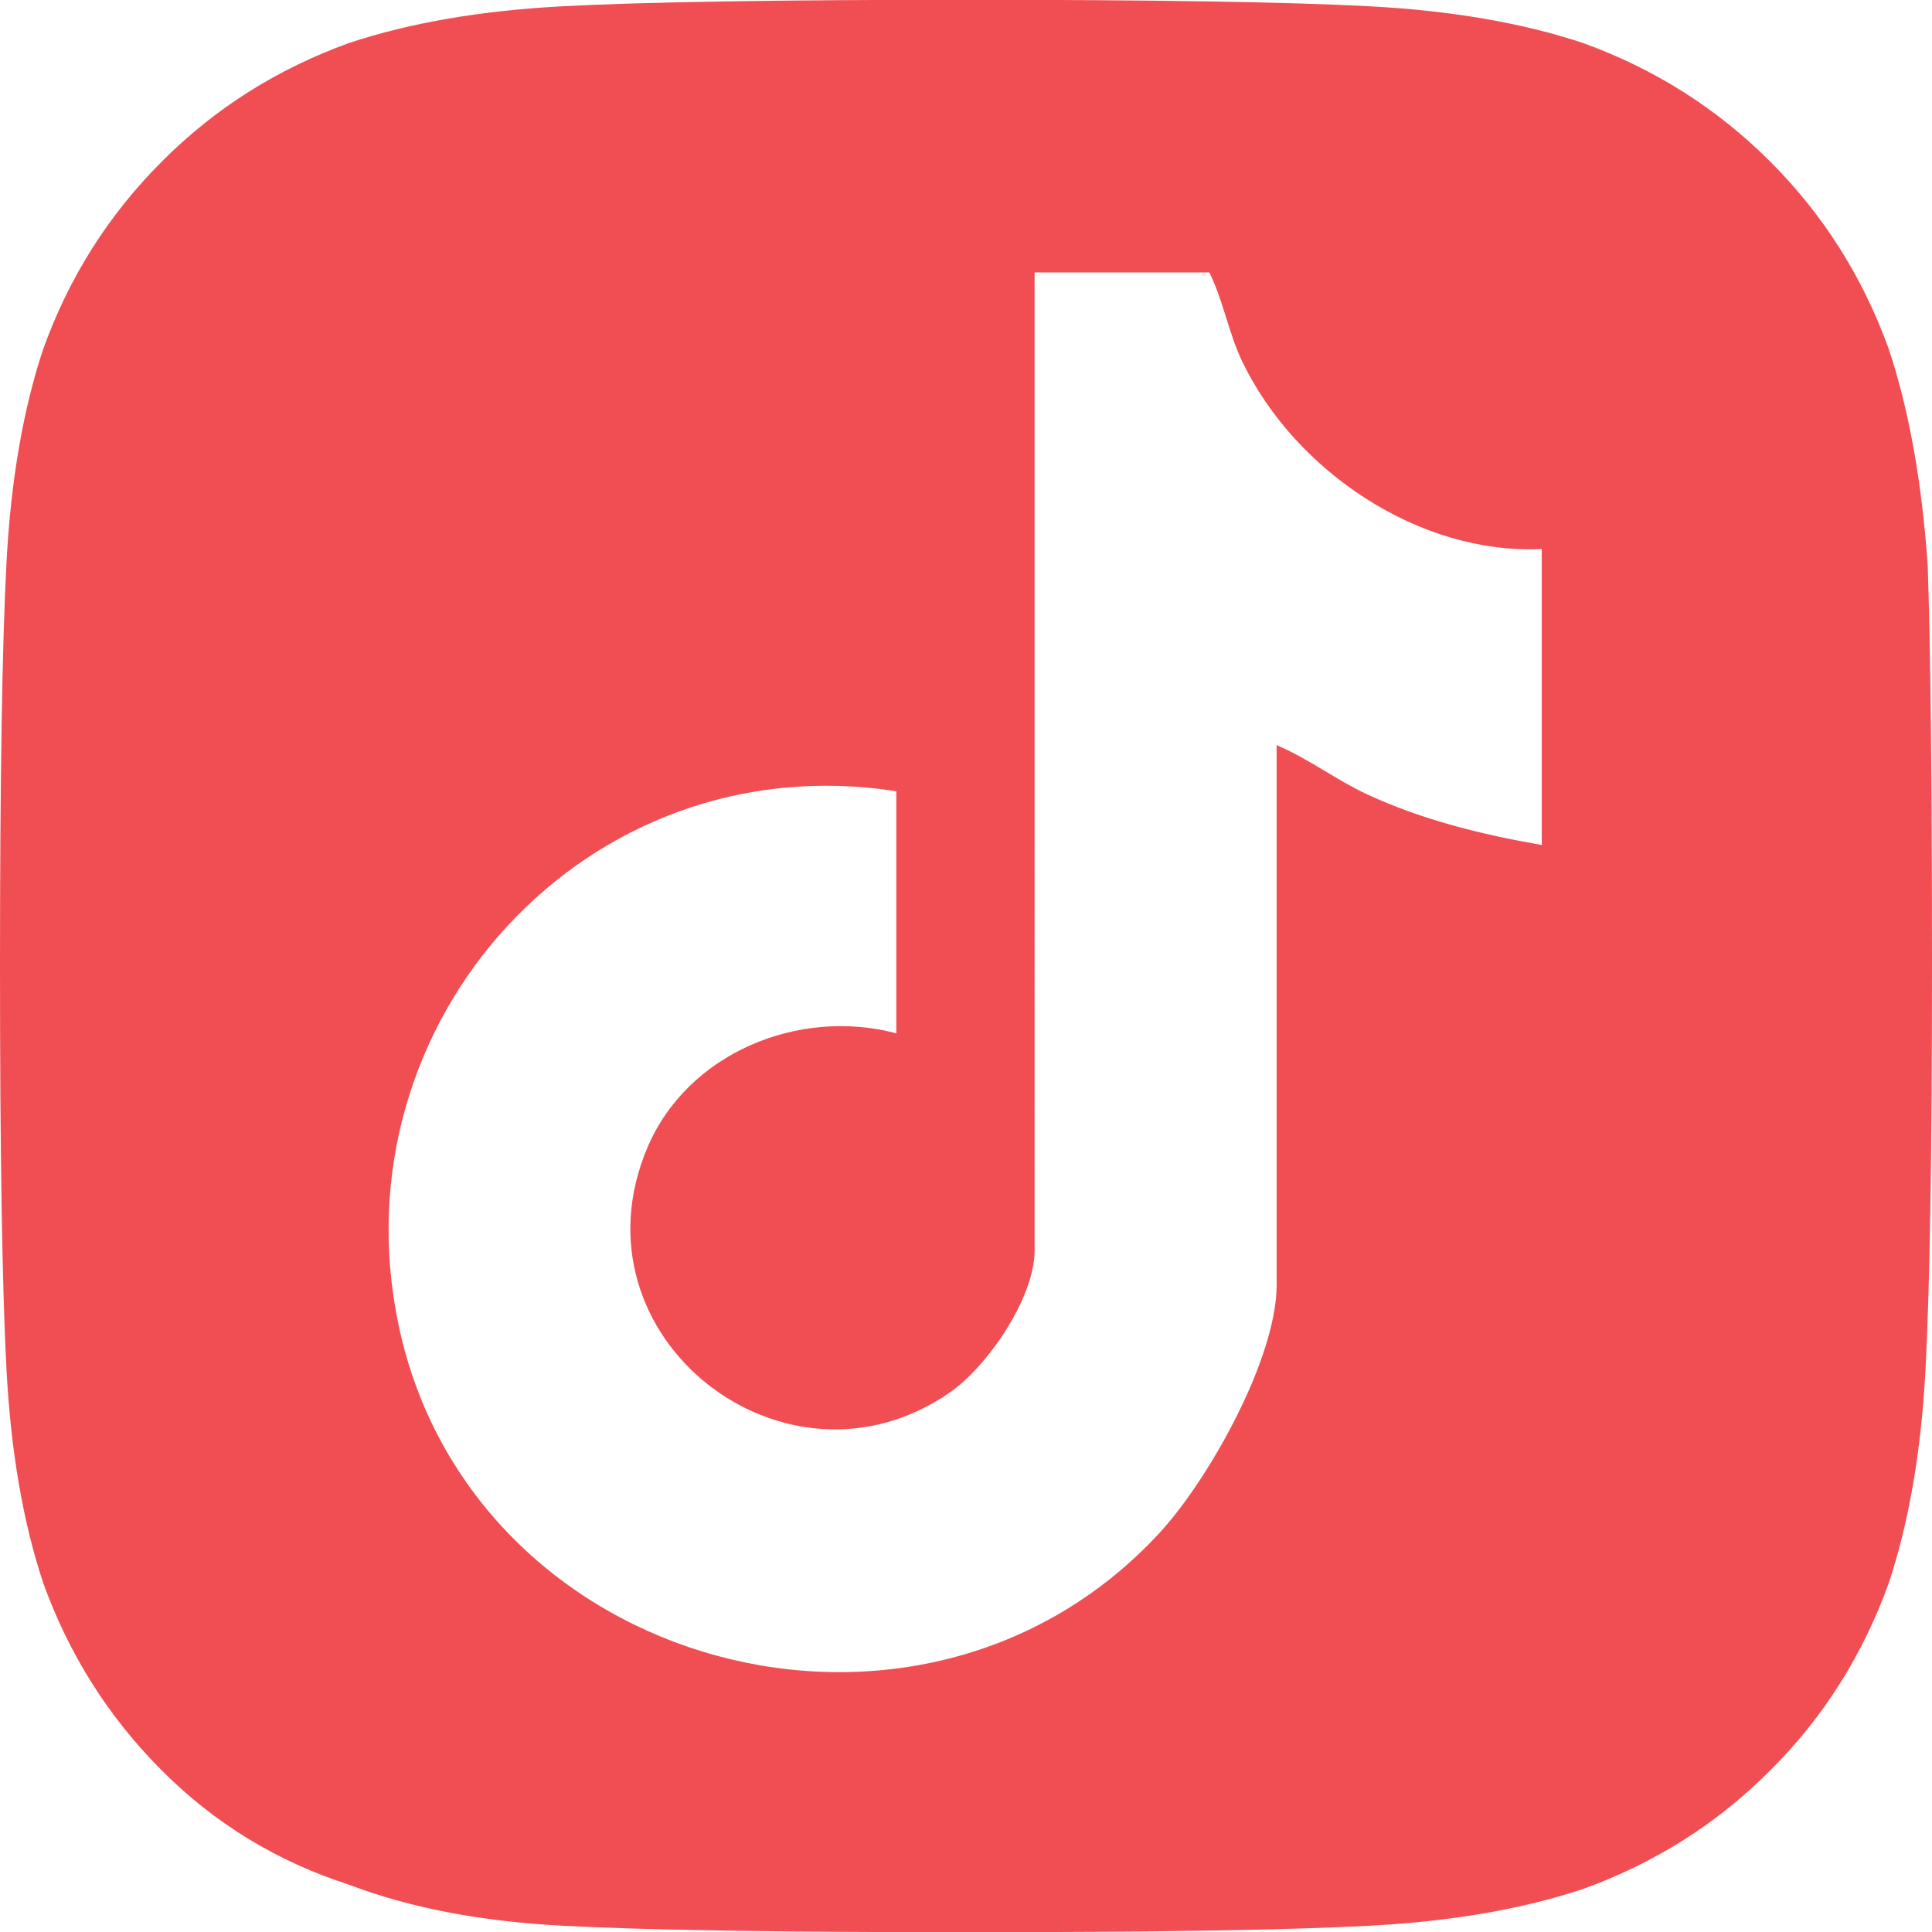
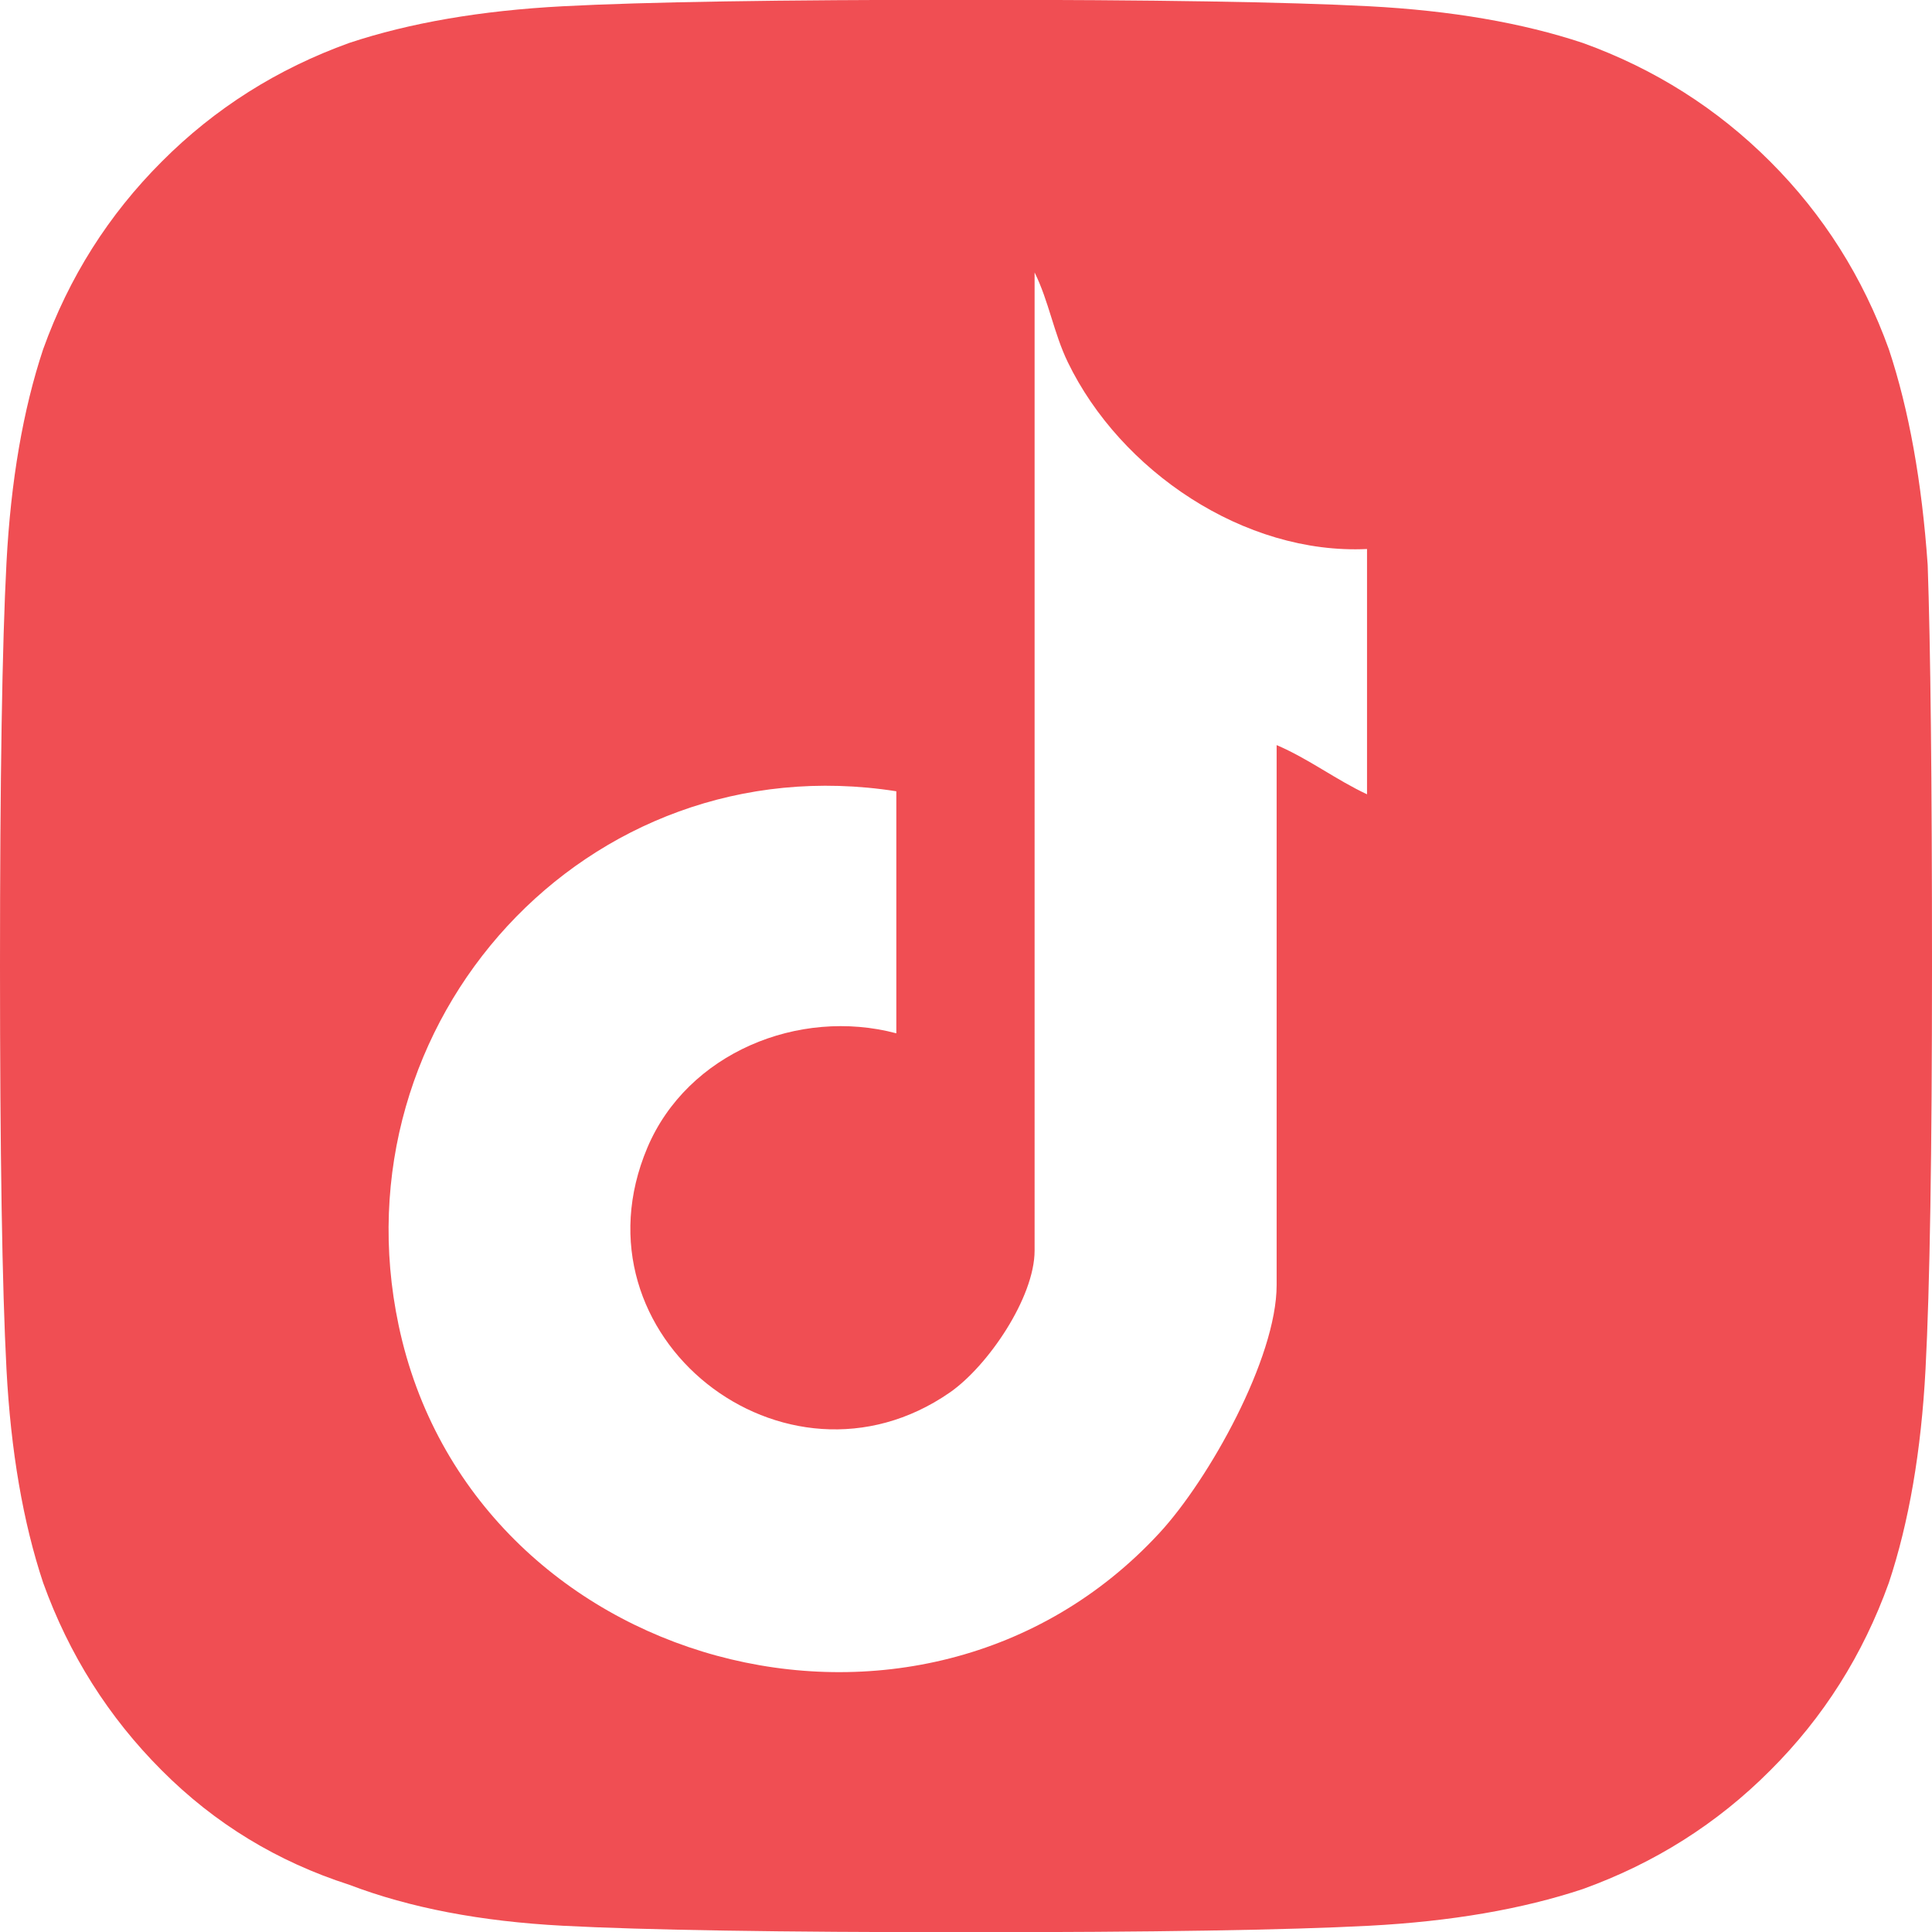
<svg xmlns="http://www.w3.org/2000/svg" id="Layer_2" viewBox="0 0 89.56 89.56">
  <defs>
    <style>.cls-1{fill:#f04e53;}</style>
  </defs>
  <g id="Layer_1">
-     <path class="cls-1" d="M89.36,26.19c-.27-3.86-.87-7.2-1.8-10-1.2-3.33-3.03-6.23-5.5-8.7-2.46-2.46-5.36-4.3-8.69-5.5-2.8-.93-6.1-1.5-9.9-1.7-3.8-.2-10.03-.3-18.69-.3s-14.89.1-18.69.3c-3.8.2-7.1.77-9.9,1.7-3.33,1.2-6.23,3.03-8.69,5.5-2.47,2.47-4.3,5.36-5.5,8.7-.93,2.8-1.5,6.1-1.7,9.9-.2,3.8-.3,10.03-.3,18.69s.1,14.89.3,18.69c.2,3.8.77,7.1,1.7,9.9,1.2,3.33,3.03,6.23,5.5,8.7,2.46,2.47,5.36,4.23,8.69,5.3,2.8,1.07,6.1,1.7,9.9,1.9s10.03.3,18.69.3,14.89-.1,18.69-.3,7.1-.77,9.9-1.7c3.33-1.2,6.23-3.03,8.69-5.5,2.47-2.46,4.3-5.36,5.5-8.7.93-2.8,1.5-6.1,1.7-9.9.2-3.8.3-10.03.3-18.69s-.07-14.86-.2-18.59ZM71.47,39.17c-2.77-.48-5.53-1.16-8.08-2.34-1.46-.68-2.73-1.66-4.21-2.29v25.03c0,3.39-3.14,9.01-5.43,11.49-11.09,12.02-31.9,6.36-35.27-9.62-2.98-14.09,8.72-27.01,23.07-24.76v11.22c-4.52-1.2-9.68.91-11.54,5.3-3.7,8.76,6.39,16.64,14.02,11.35,1.76-1.22,3.93-4.4,3.93-6.58V12.63h8.1c.66,1.33.89,2.82,1.54,4.16,2.44,5.04,8.18,8.93,13.87,8.66v13.72Z" />
+     <path class="cls-1" d="M89.36,26.19c-.27-3.86-.87-7.2-1.8-10-1.2-3.33-3.03-6.23-5.5-8.7-2.46-2.46-5.36-4.3-8.69-5.5-2.8-.93-6.1-1.5-9.9-1.7-3.8-.2-10.03-.3-18.69-.3s-14.89.1-18.69.3c-3.8.2-7.1.77-9.9,1.7-3.33,1.2-6.23,3.03-8.69,5.5-2.47,2.47-4.3,5.36-5.5,8.7-.93,2.8-1.5,6.1-1.7,9.9-.2,3.8-.3,10.03-.3,18.69s.1,14.89.3,18.69c.2,3.8.77,7.1,1.7,9.9,1.2,3.33,3.03,6.23,5.5,8.7,2.46,2.47,5.36,4.23,8.69,5.3,2.8,1.07,6.1,1.7,9.9,1.9s10.03.3,18.69.3,14.89-.1,18.69-.3,7.1-.77,9.9-1.7c3.33-1.2,6.23-3.03,8.69-5.5,2.47-2.46,4.3-5.36,5.5-8.7.93-2.8,1.5-6.1,1.7-9.9.2-3.8.3-10.03.3-18.69s-.07-14.86-.2-18.59ZM71.47,39.17c-2.77-.48-5.53-1.16-8.08-2.34-1.46-.68-2.73-1.66-4.21-2.29v25.03c0,3.39-3.14,9.01-5.43,11.49-11.09,12.02-31.9,6.36-35.27-9.62-2.98-14.09,8.72-27.01,23.07-24.76v11.22c-4.52-1.2-9.68.91-11.54,5.3-3.7,8.76,6.39,16.64,14.02,11.35,1.76-1.22,3.93-4.4,3.93-6.58V12.63c.66,1.33.89,2.82,1.54,4.16,2.44,5.04,8.18,8.93,13.87,8.66v13.72Z" />
  </g>
</svg>